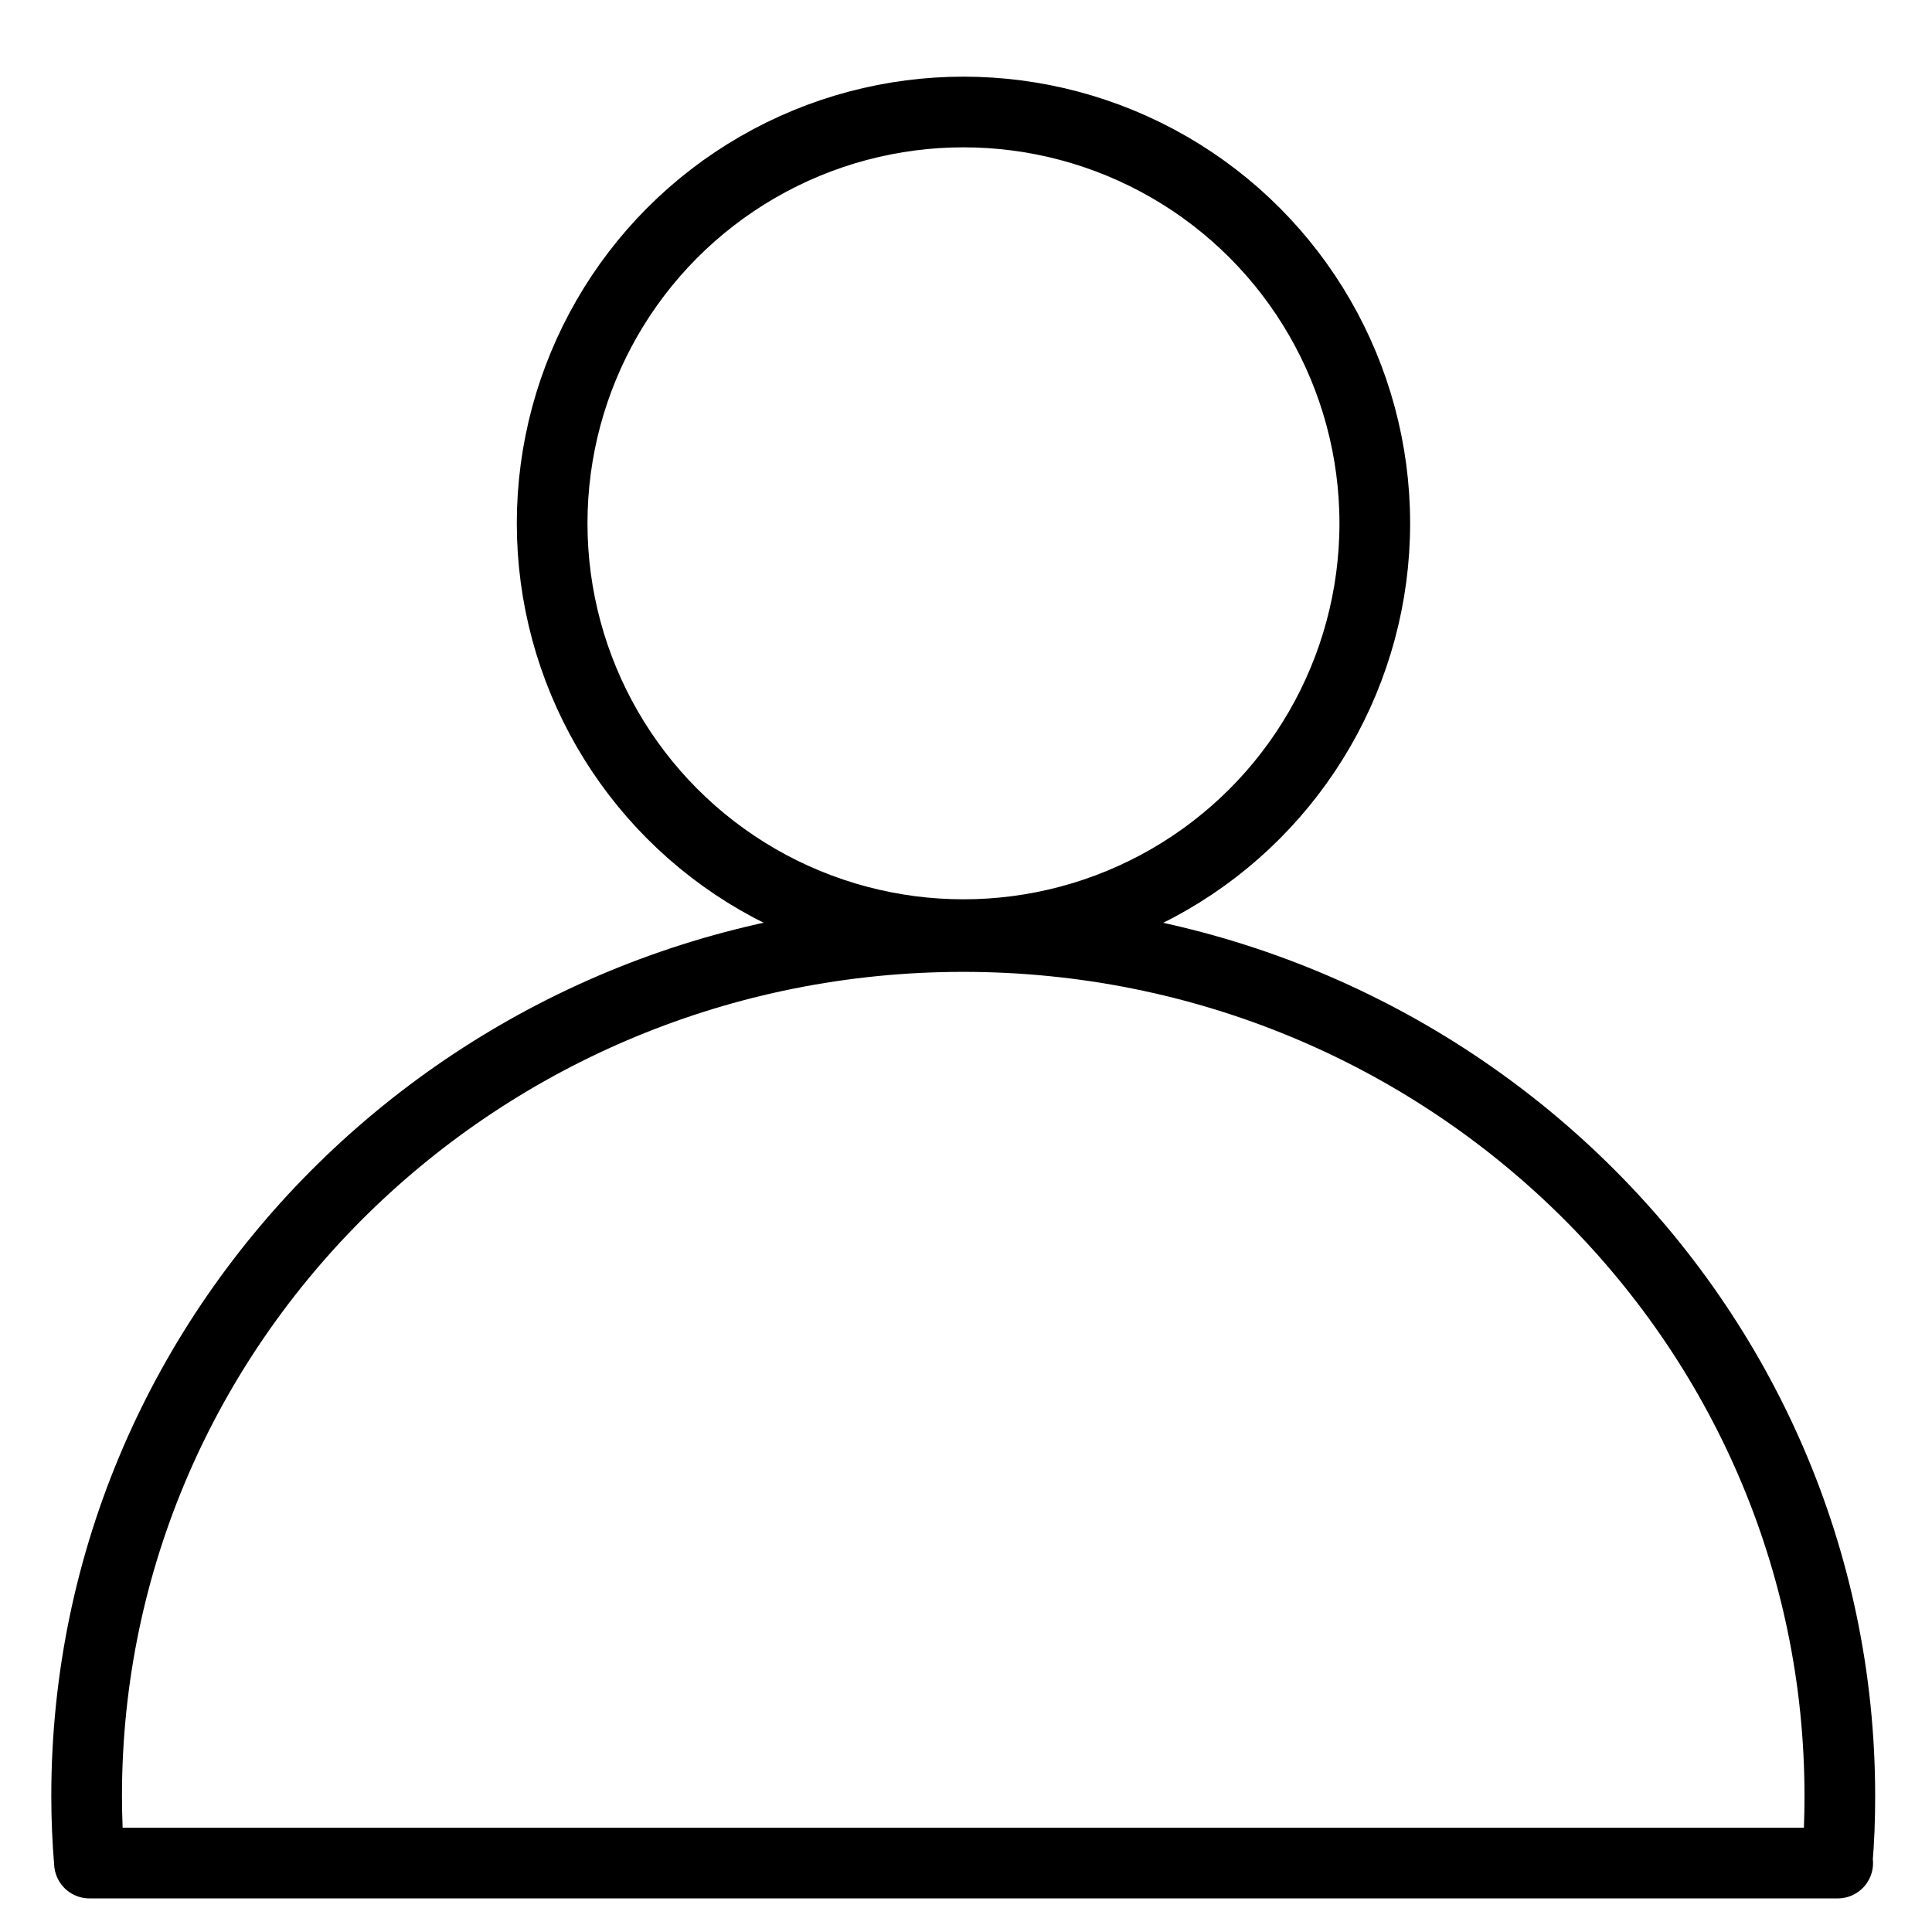
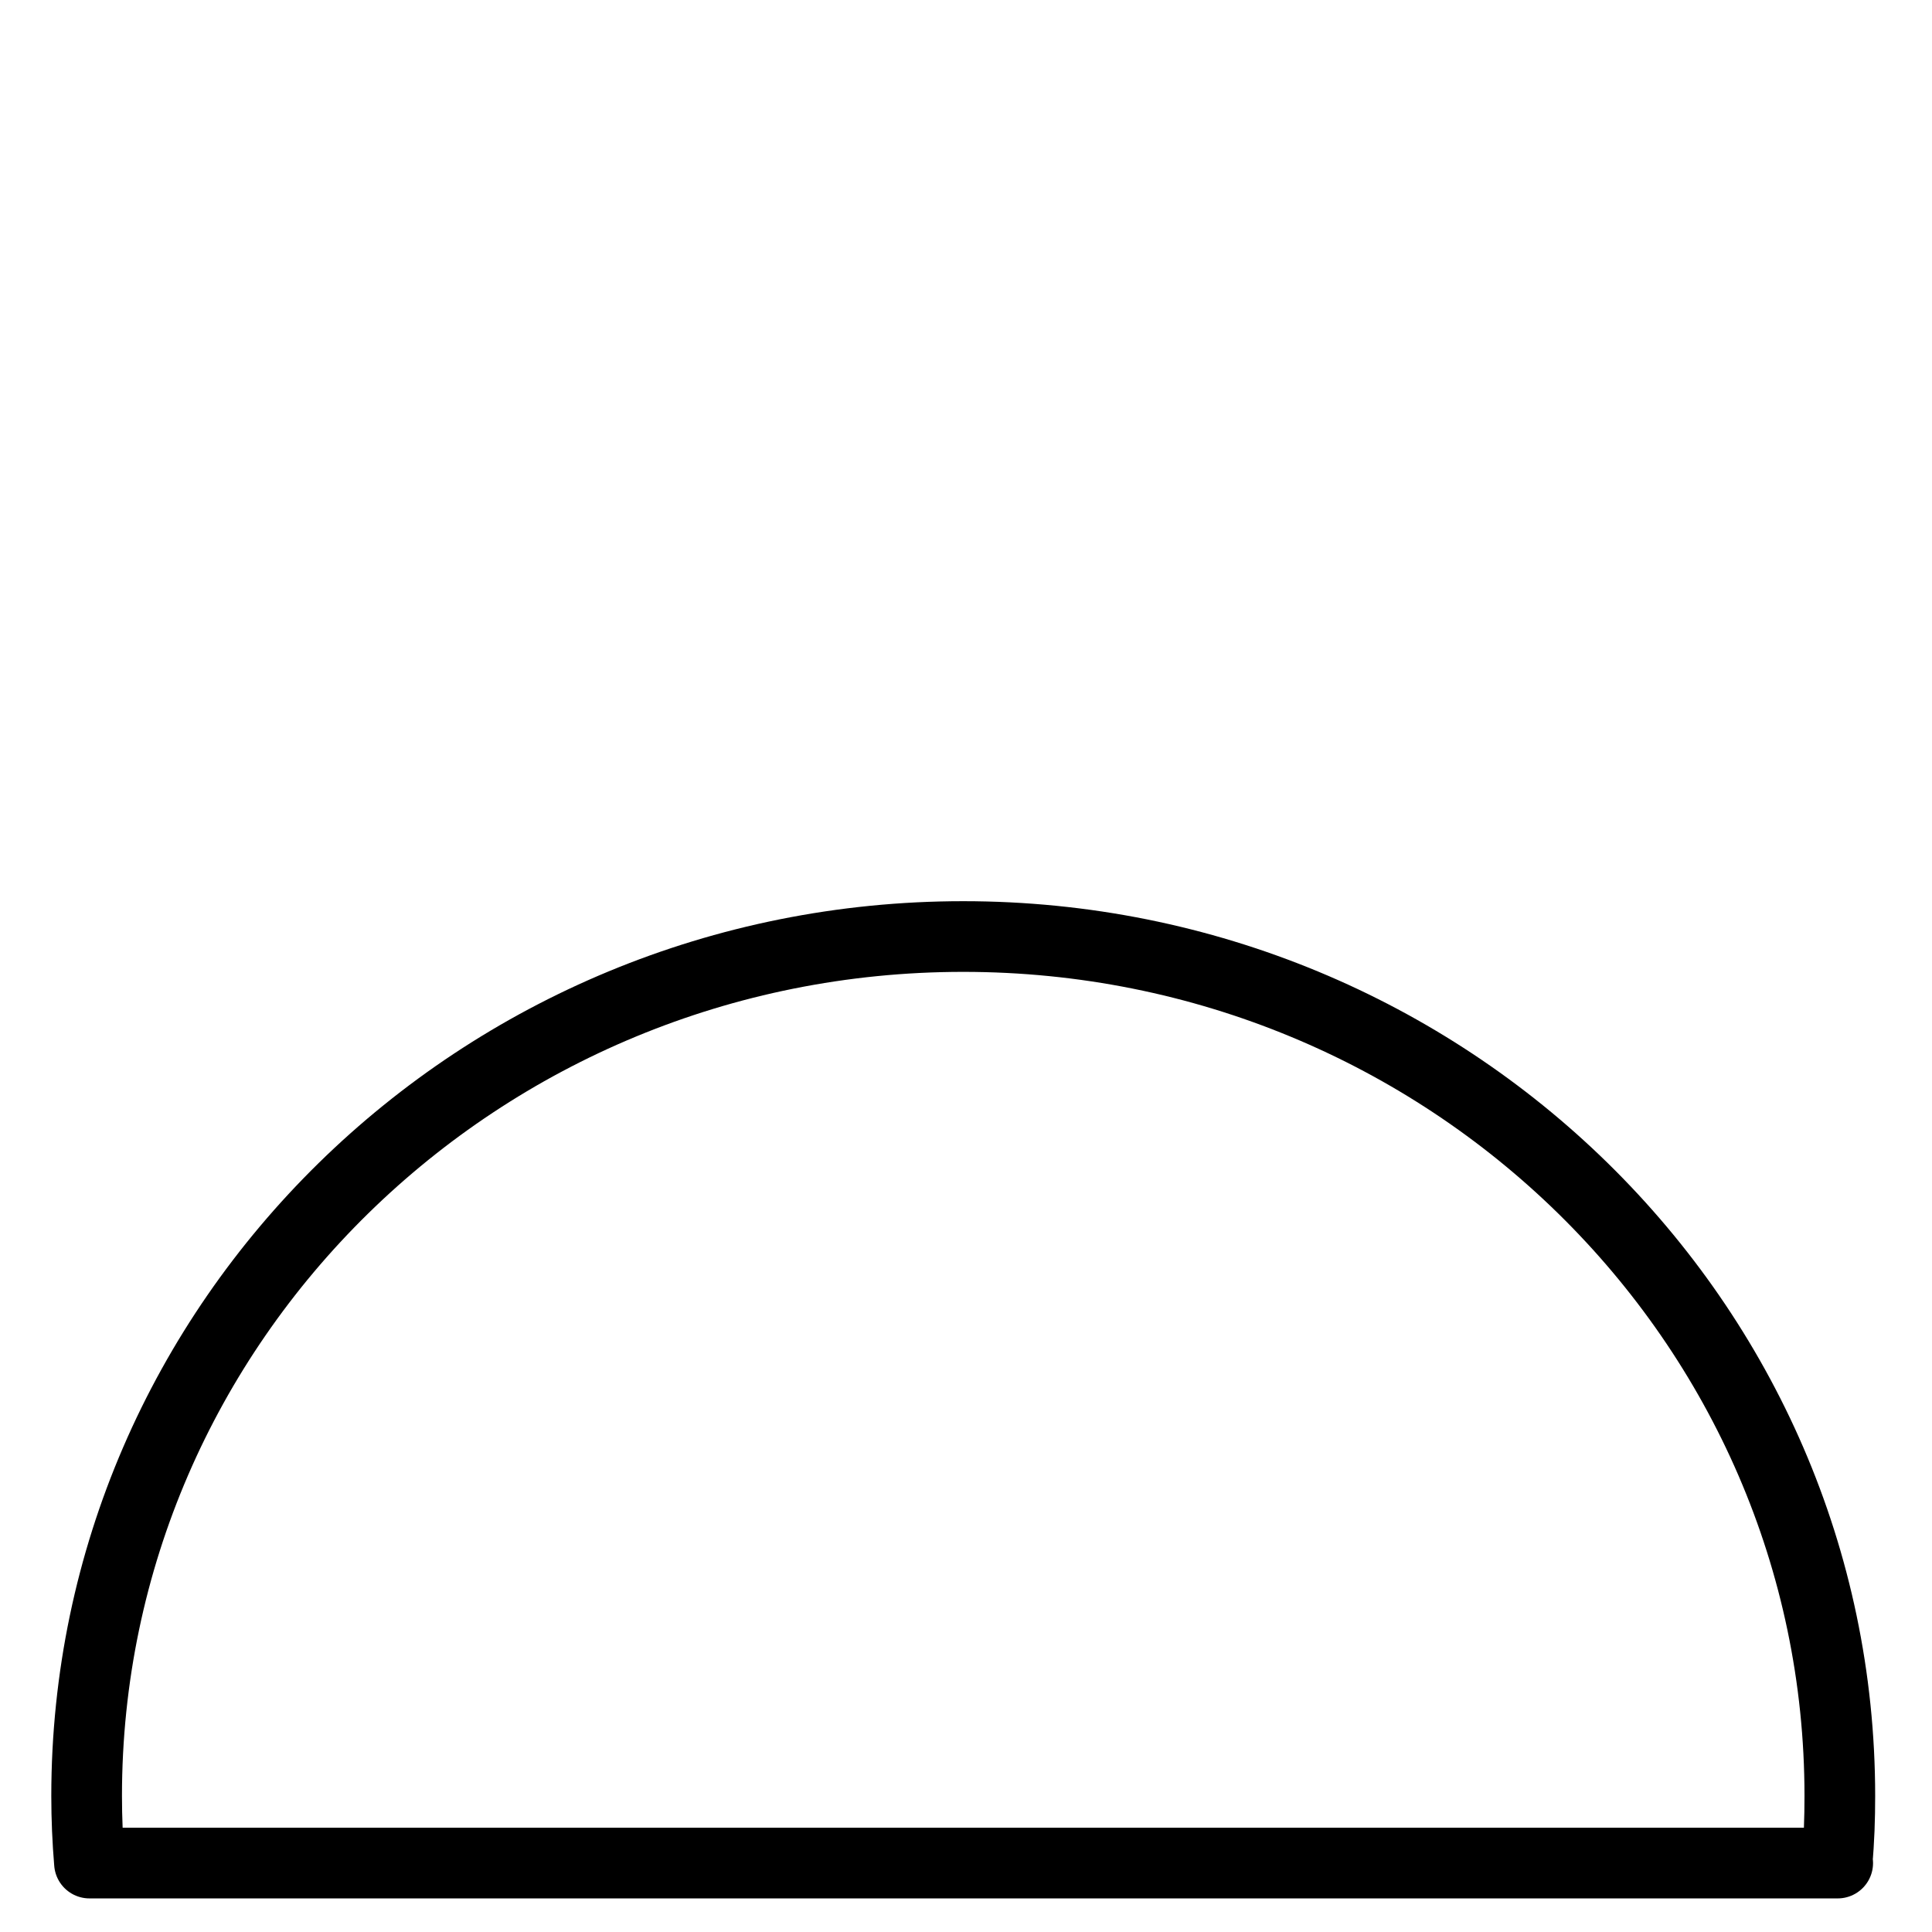
<svg xmlns="http://www.w3.org/2000/svg" version="1.1" id="svg8" x="0px" y="0px" viewBox="0 0 820.1 820" style="enable-background:new 0 0 820.1 820;" xml:space="preserve">
  <style type="text/css">
	.st0{fill:none;stroke:#000000;stroke-width:30;stroke-linecap:round;stroke-linejoin:round;stroke-miterlimit:15.118;}
</style>
  <g id="layer1" transform="translate(244.173,202.685)">
    <g id="g2390" transform="translate(1682.301,65.854)">
-       <ellipse id="circle2373" class="st0" cx="-1517.5" cy="-46.4" rx="174.6" ry="174.6" />
      <path id="path2385" class="st0" d="M-1888.5,522.3h742.1 M-1888.5,522.3c-0.8-9.5-1.2-18.9-1.2-28.5    c0-201.5,166.7-364.8,372.1-364.8s372.1,163.4,372.1,364.8l0,0l0,0c0,9.5-0.3,19.1-1.2,28.5" />
    </g>
    <g id="g2400" transform="translate(-4.647)">
	</g>
  </g>
</svg>